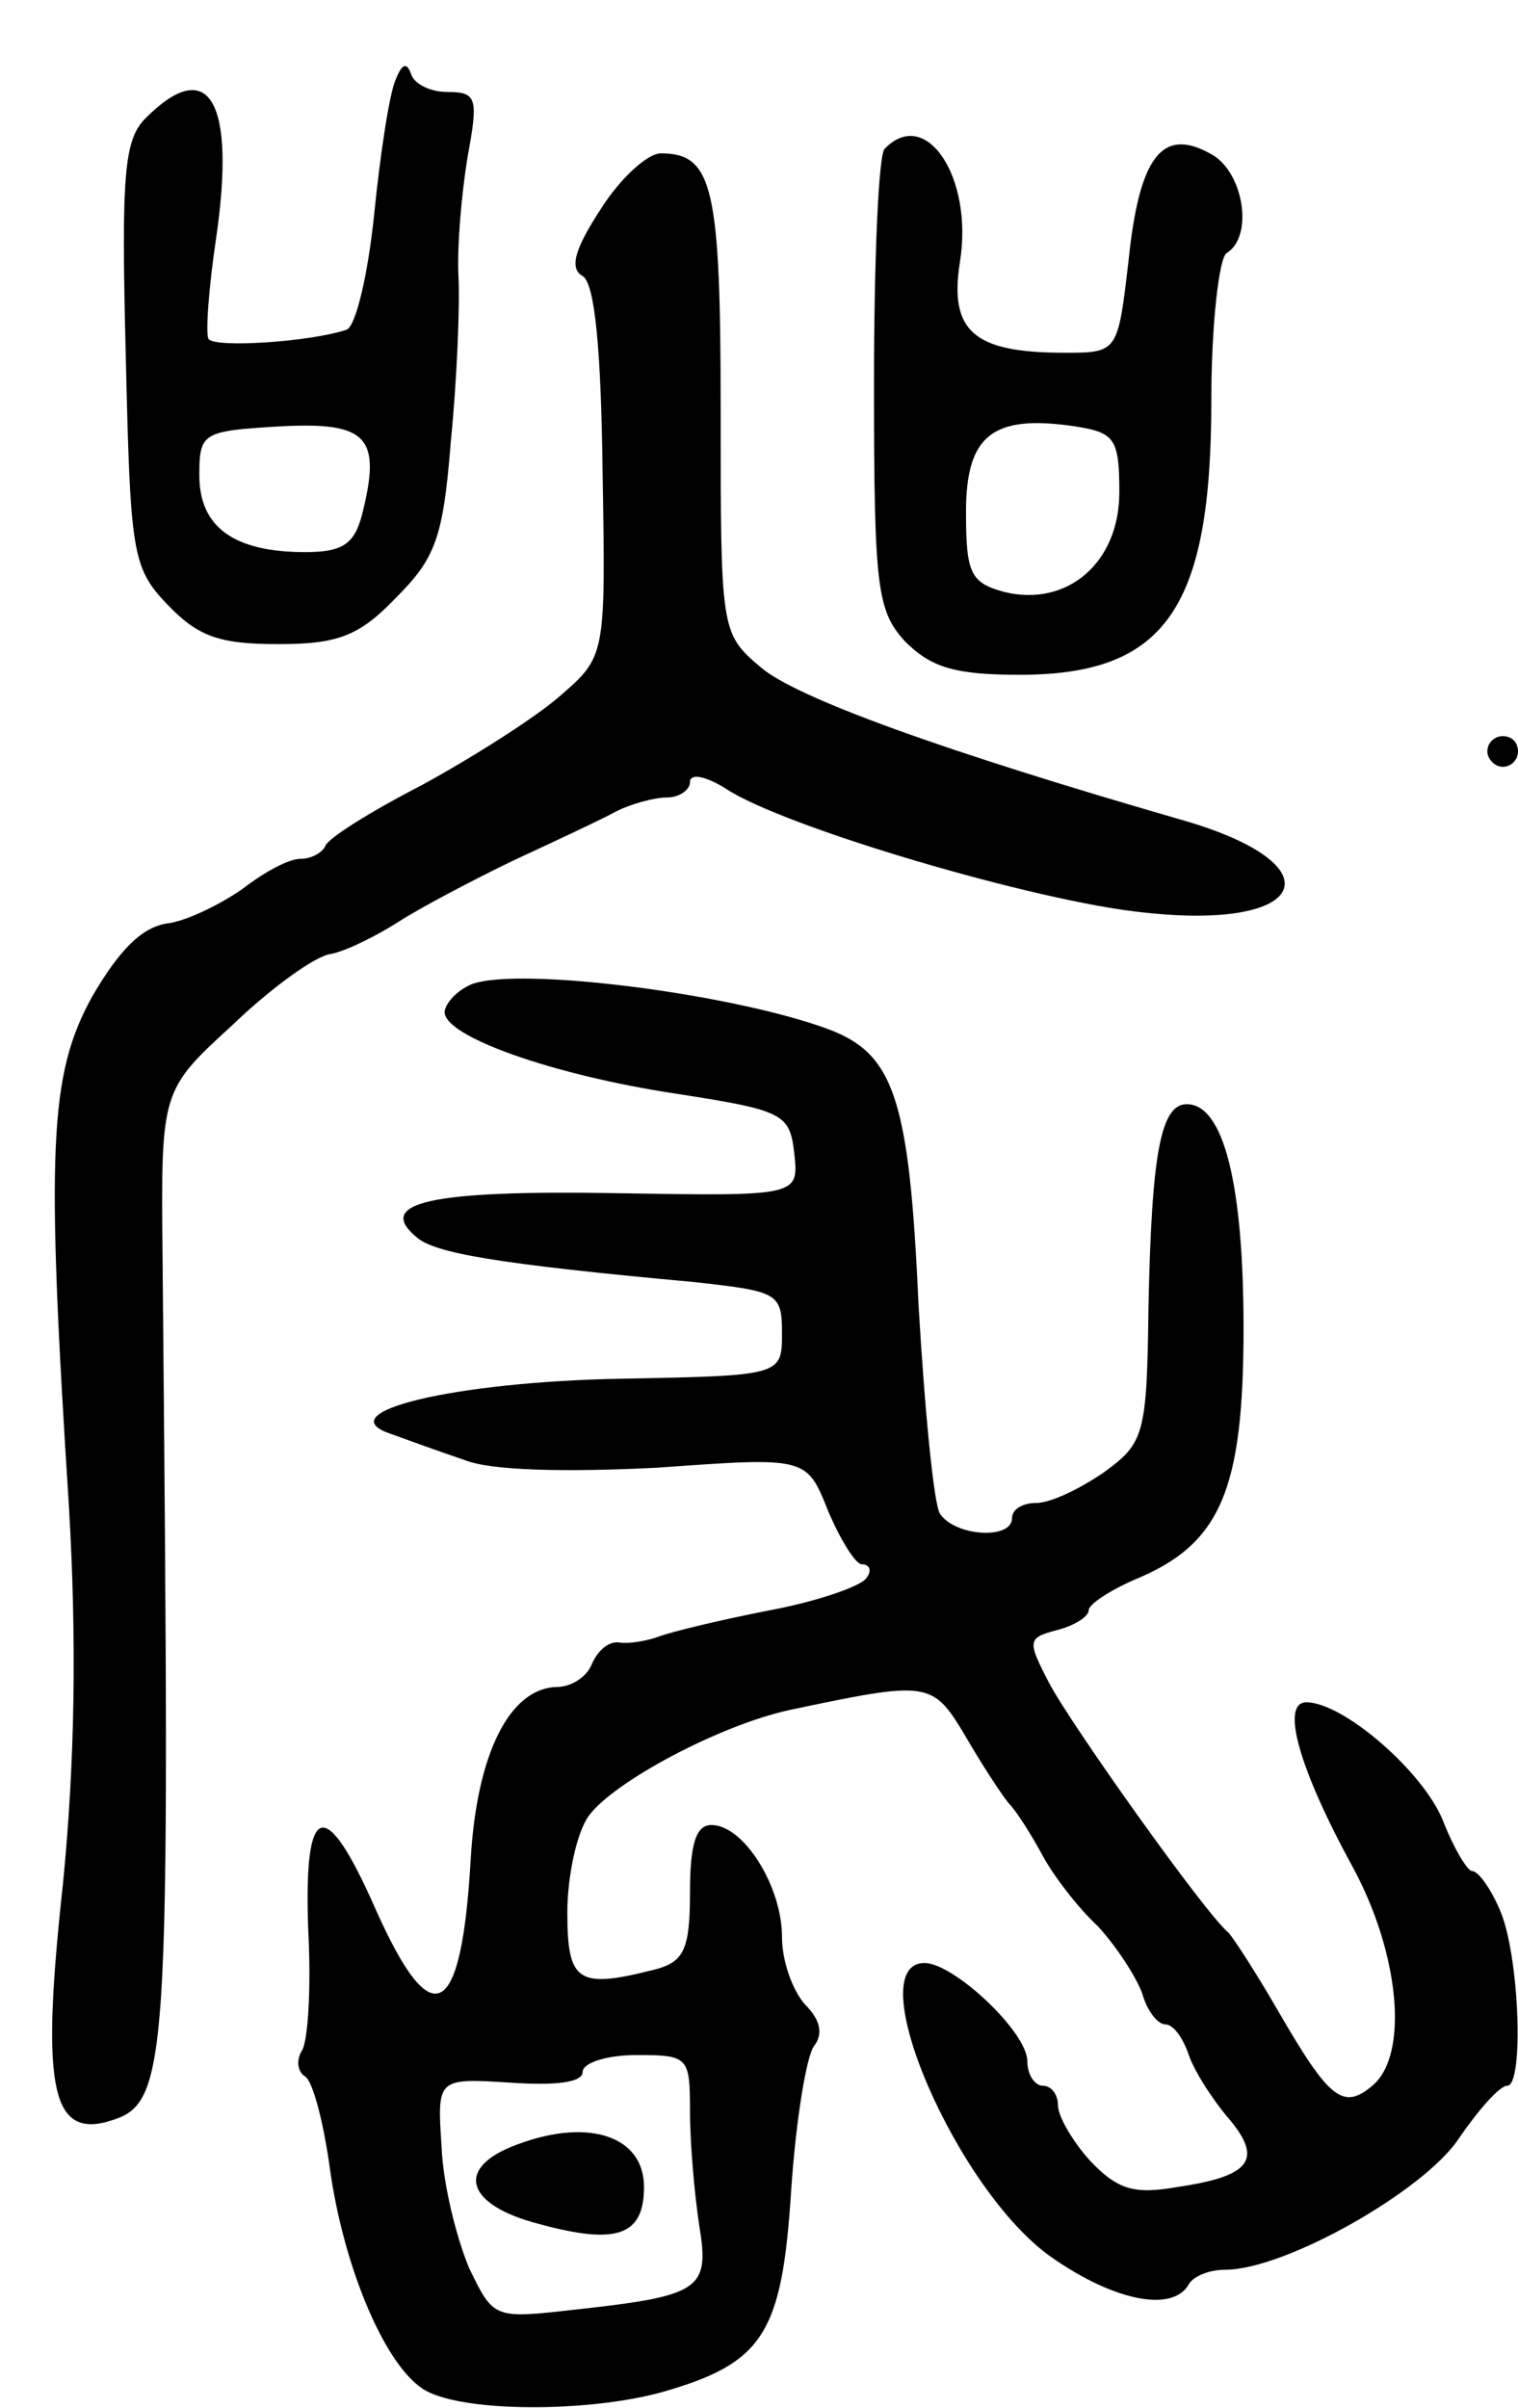
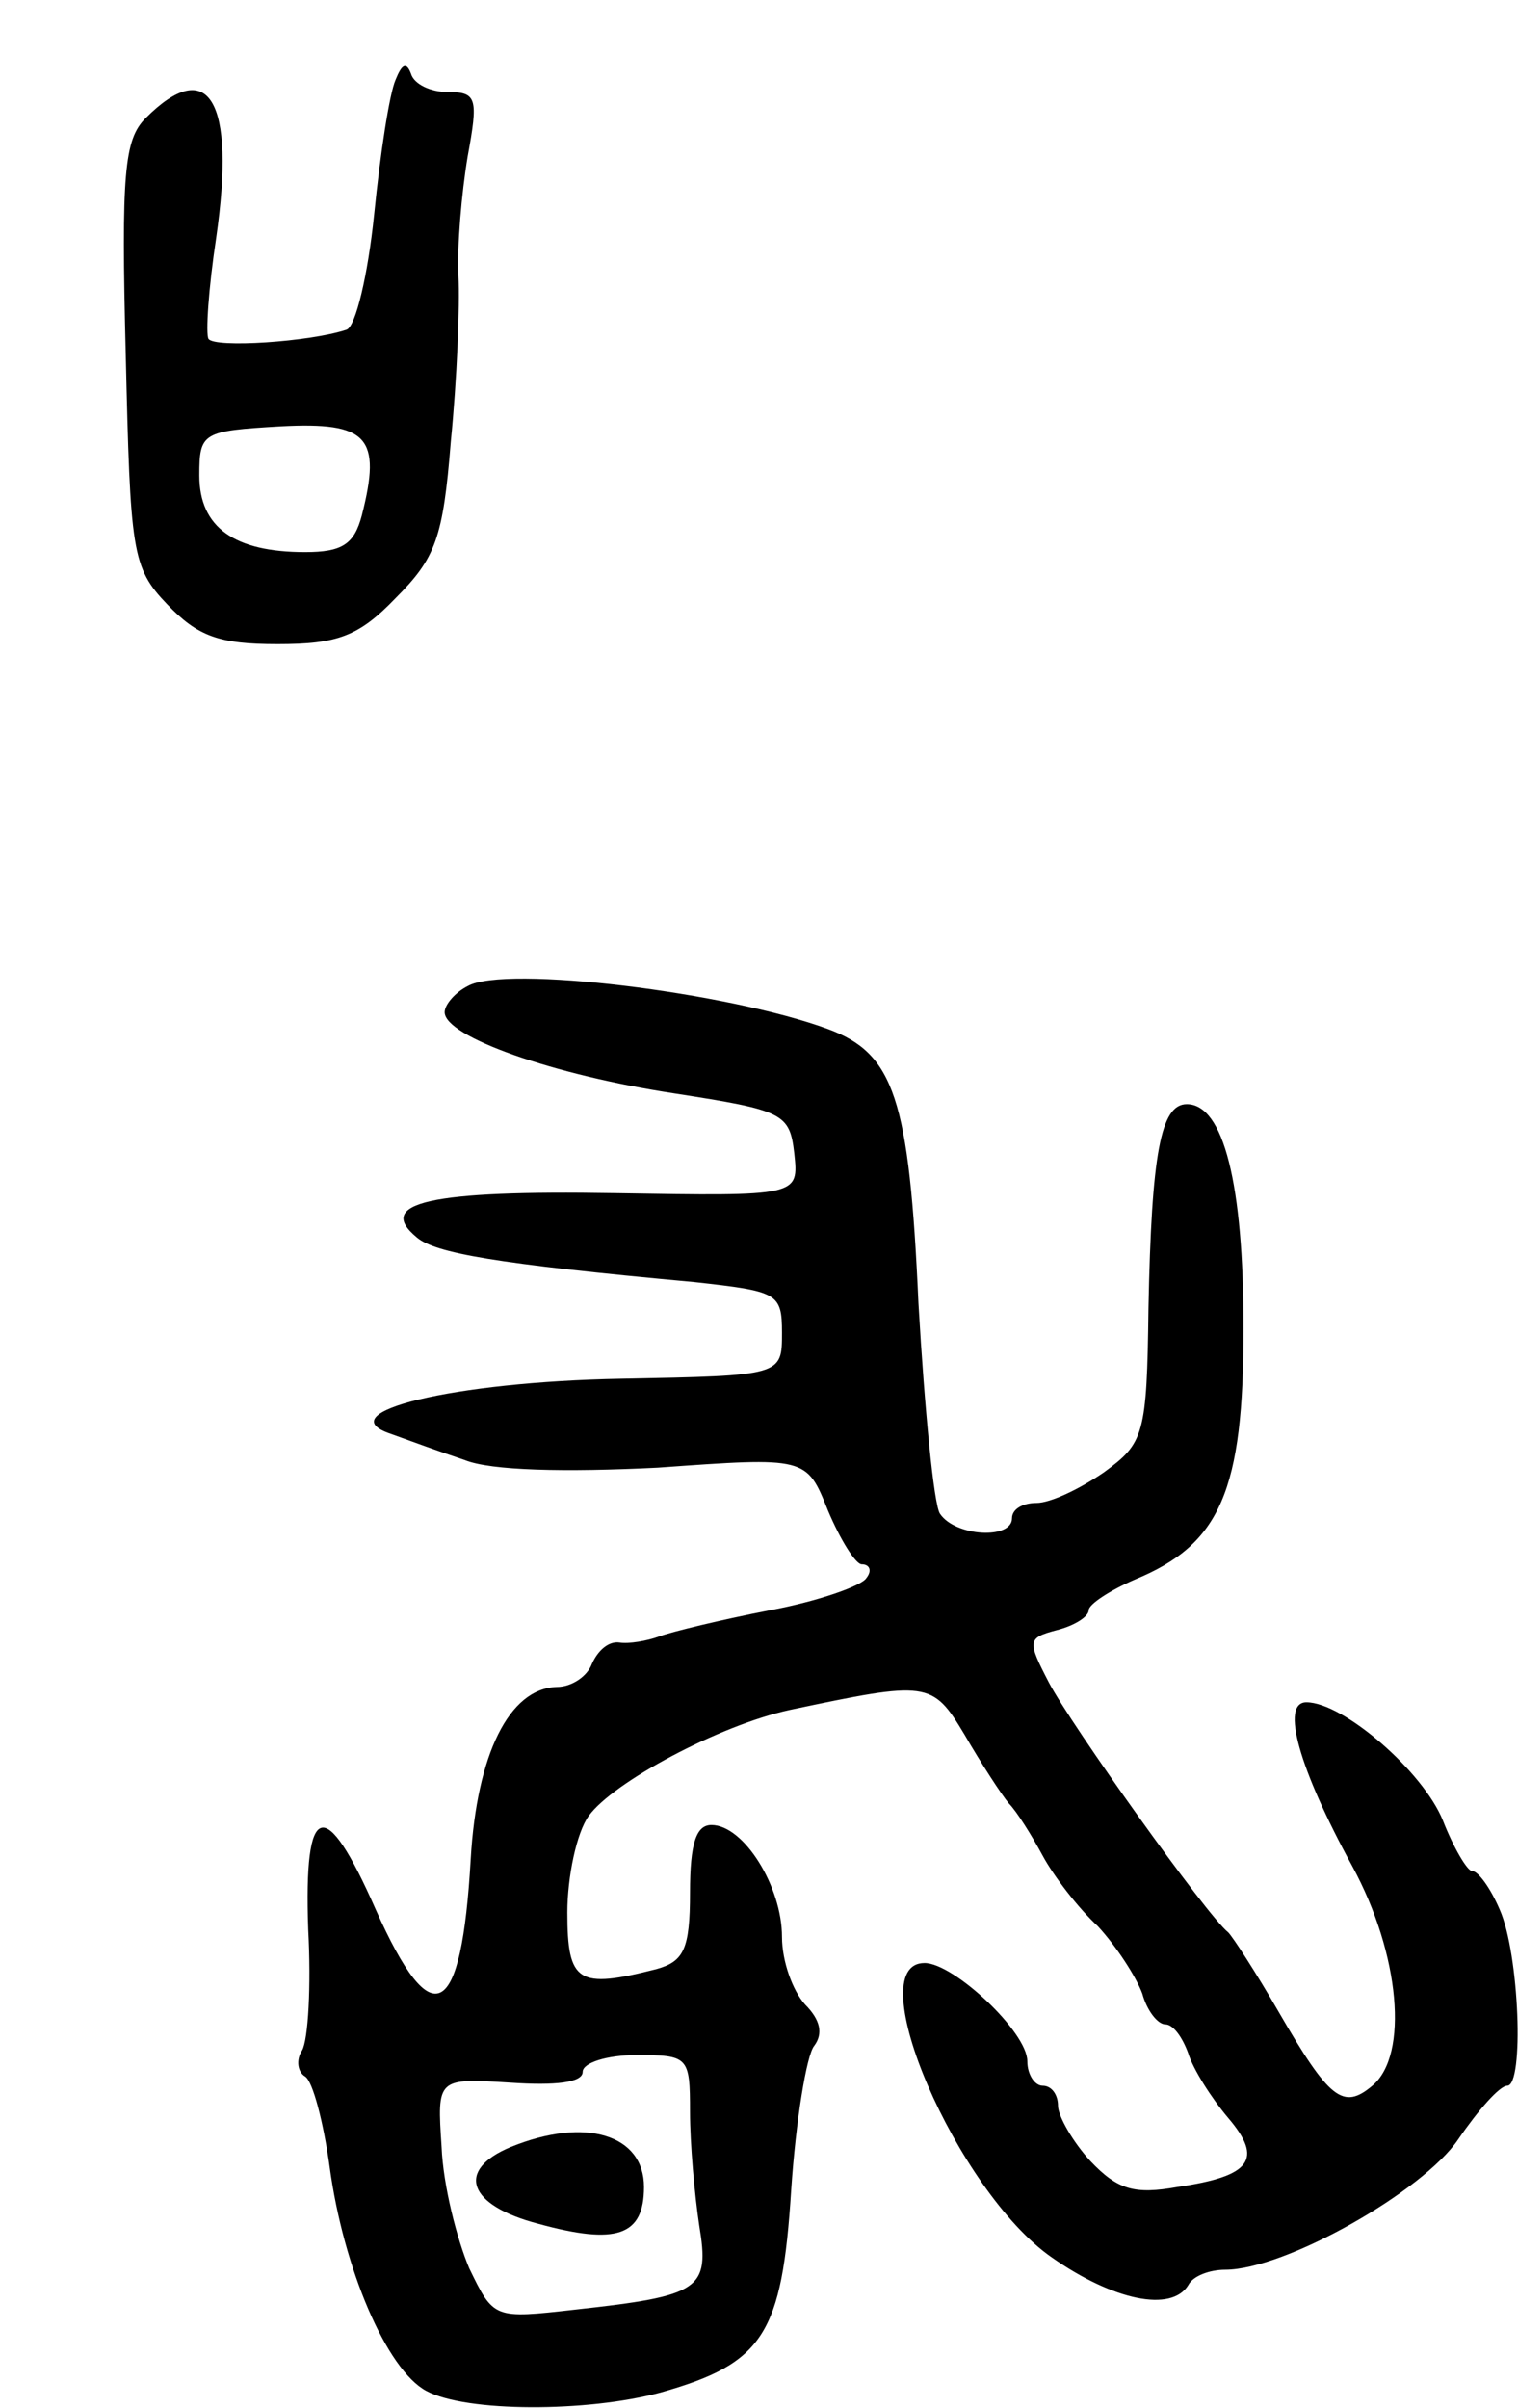
<svg xmlns="http://www.w3.org/2000/svg" version="1.0" width="99" height="157" viewBox="0 0 99 157">
  <g transform="translate(0,157) scale(0.1,-0.1)">
    <path d="M258 1518 c-4 -9 -10 -48 -14 -88 -4 -39 -12 -73 -18 -75 -24 -8 -86 -12 -90 -6 -2 3 0 33 5 66 13 90 -5 119 -46 78 -14 -14 -16 -36 -13 -154 3 -129 4 -139 27 -163 20 -21 34 -26 72 -26 39 0 53 5 77 30 26 26 31 39 36 102 4 40 6 89 5 108 -1 19 2 54 6 78 7 38 6 42 -13 42 -11 0 -22 5 -24 12 -3 8 -6 6 -10 -4z m-22 -284 c-5 -19 -13 -24 -37 -24 -46 0 -69 16 -69 50 0 28 2 29 53 32 57 3 66 -7 53 -58z" />
-     <path d="M577 1473 c-4 -3 -7 -72 -7 -153 0 -133 2 -148 20 -168 17 -17 32 -22 75 -22 95 0 125 43 125 179 0 49 5 93 10 96 18 11 11 54 -11 65 -31 17 -46 -2 -53 -70 -7 -60 -7 -60 -42 -60 -59 0 -75 14 -68 59 9 55 -22 102 -49 74z m153 -224 c0 -46 -34 -75 -75 -65 -22 6 -25 12 -25 52 0 50 17 64 71 56 26 -4 29 -8 29 -43z" />
-     <path d="M392 1434 c-17 -26 -21 -39 -12 -44 8 -5 12 -48 13 -128 2 -120 2 -120 -28 -146 -16 -14 -57 -40 -90 -58 -33 -17 -62 -35 -63 -40 -2 -4 -9 -8 -16 -8 -8 0 -24 -9 -37 -19 -14 -10 -36 -21 -49 -23 -17 -2 -32 -17 -50 -48 -28 -51 -30 -99 -15 -333 5 -86 4 -165 -4 -246 -14 -128 -8 -163 27 -155 43 12 43 18 38 566 -1 107 -1 107 46 150 25 24 54 45 64 46 10 2 30 12 44 21 14 9 48 27 75 40 28 13 58 27 67 32 10 5 25 9 33 9 8 0 15 5 15 10 0 6 10 4 23 -4 37 -25 203 -74 273 -81 108 -12 126 31 26 60 -156 45 -253 80 -276 100 -26 22 -26 24 -26 167 0 146 -5 168 -39 168 -9 0 -27 -17 -39 -36z" />
-     <path d="M970 1080 c0 -5 5 -10 10 -10 6 0 10 5 10 10 0 6 -4 10 -10 10 -5 0 -10 -4 -10 -10z" />
    <path d="M305 927 c-8 -4 -15 -12 -15 -17 0 -16 71 -41 150 -53 71 -11 75 -13 78 -39 3 -28 3 -28 -117 -26 -120 2 -157 -6 -129 -29 12 -10 50 -17 181 -29 54 -6 57 -7 57 -33 0 -28 0 -28 -105 -30 -109 -2 -192 -22 -150 -36 11 -4 33 -12 48 -17 17 -7 66 -8 126 -5 97 7 97 7 111 -28 8 -19 18 -35 22 -35 5 0 7 -4 3 -9 -3 -5 -31 -15 -63 -21 -31 -6 -64 -14 -72 -17 -8 -3 -20 -5 -26 -4 -7 1 -14 -5 -18 -14 -3 -8 -13 -15 -23 -15 -31 -1 -52 -44 -56 -112 -6 -105 -25 -116 -62 -33 -33 75 -47 71 -44 -13 2 -37 0 -72 -4 -79 -4 -6 -3 -14 2 -17 5 -3 12 -30 16 -59 9 -66 37 -132 63 -146 26 -14 105 -14 153 -1 67 19 79 38 85 132 3 45 10 88 15 94 6 8 4 17 -6 27 -8 9 -15 28 -15 44 0 33 -25 73 -46 73 -10 0 -14 -12 -14 -44 0 -37 -4 -45 -22 -50 -51 -13 -58 -9 -58 37 0 23 6 52 14 63 16 22 85 59 131 69 90 19 93 19 114 -16 11 -19 24 -39 29 -45 5 -5 15 -21 22 -34 7 -13 23 -34 36 -46 12 -13 25 -33 29 -44 3 -11 10 -20 15 -20 5 0 11 -8 15 -19 3 -10 15 -29 26 -42 23 -27 15 -38 -33 -45 -28 -5 -39 -2 -57 17 -11 12 -21 29 -21 36 0 7 -4 13 -10 13 -5 0 -10 7 -10 16 0 19 -48 64 -67 64 -43 0 21 -149 83 -192 40 -28 78 -36 89 -18 3 6 14 10 24 10 39 0 129 51 152 85 13 19 27 35 32 35 11 0 8 86 -5 115 -6 14 -14 25 -18 25 -3 0 -12 15 -19 33 -13 32 -65 77 -89 77 -17 0 -5 -43 30 -107 31 -57 37 -123 13 -143 -19 -16 -28 -9 -61 48 -15 26 -30 49 -33 52 -14 11 -103 136 -117 163 -14 27 -14 29 5 34 12 3 21 9 21 13 0 4 14 13 30 20 56 23 71 58 71 164 0 94 -13 146 -37 146 -17 0 -23 -32 -25 -133 -1 -83 -3 -88 -29 -107 -16 -11 -35 -20 -44 -20 -9 0 -16 -4 -16 -10 0 -14 -37 -12 -47 3 -4 6 -10 68 -14 137 -6 134 -16 163 -59 179 -65 24 -211 42 -235 28z m145 -734 c0 -21 3 -54 6 -74 7 -42 1 -46 -81 -55 -53 -6 -53 -6 -69 27 -8 19 -17 54 -18 79 -3 45 -3 45 45 42 29 -2 47 0 47 7 0 6 16 11 35 11 34 0 35 -1 35 -37z" />
    <path d="M333 170 c-36 -15 -28 -38 18 -50 51 -14 69 -8 69 24 0 34 -38 46 -87 26z" />
  </g>
</svg>